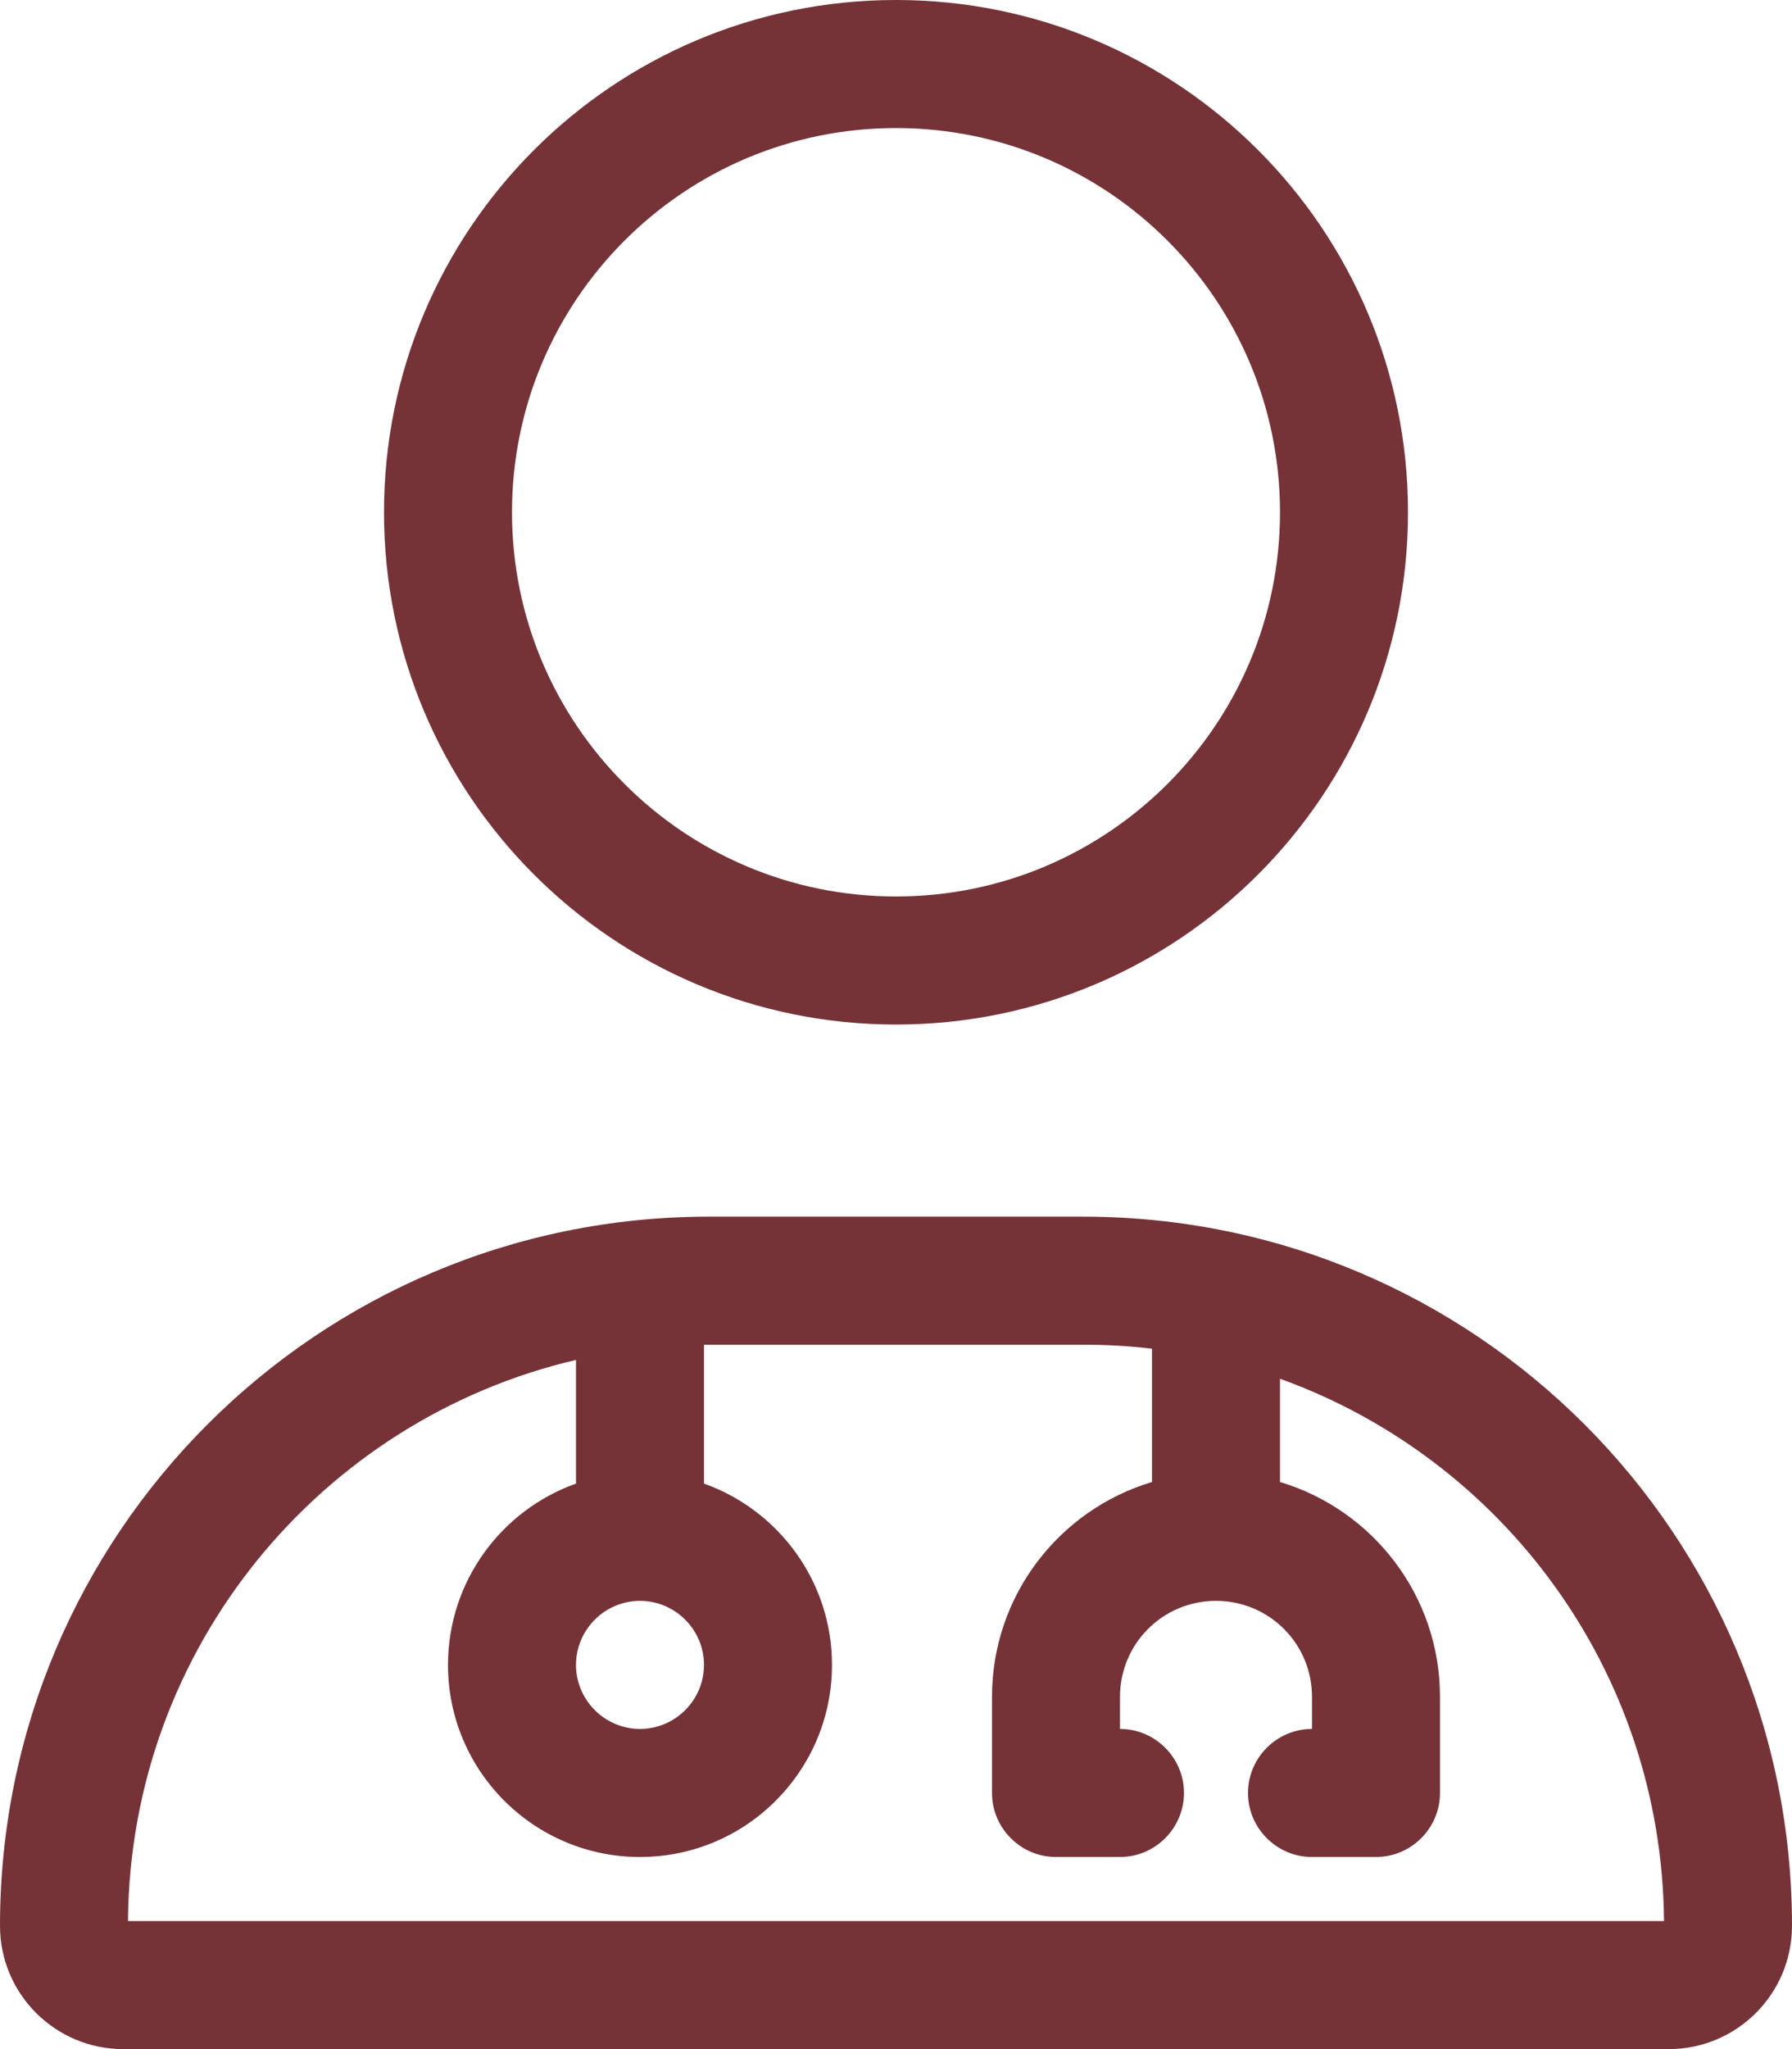
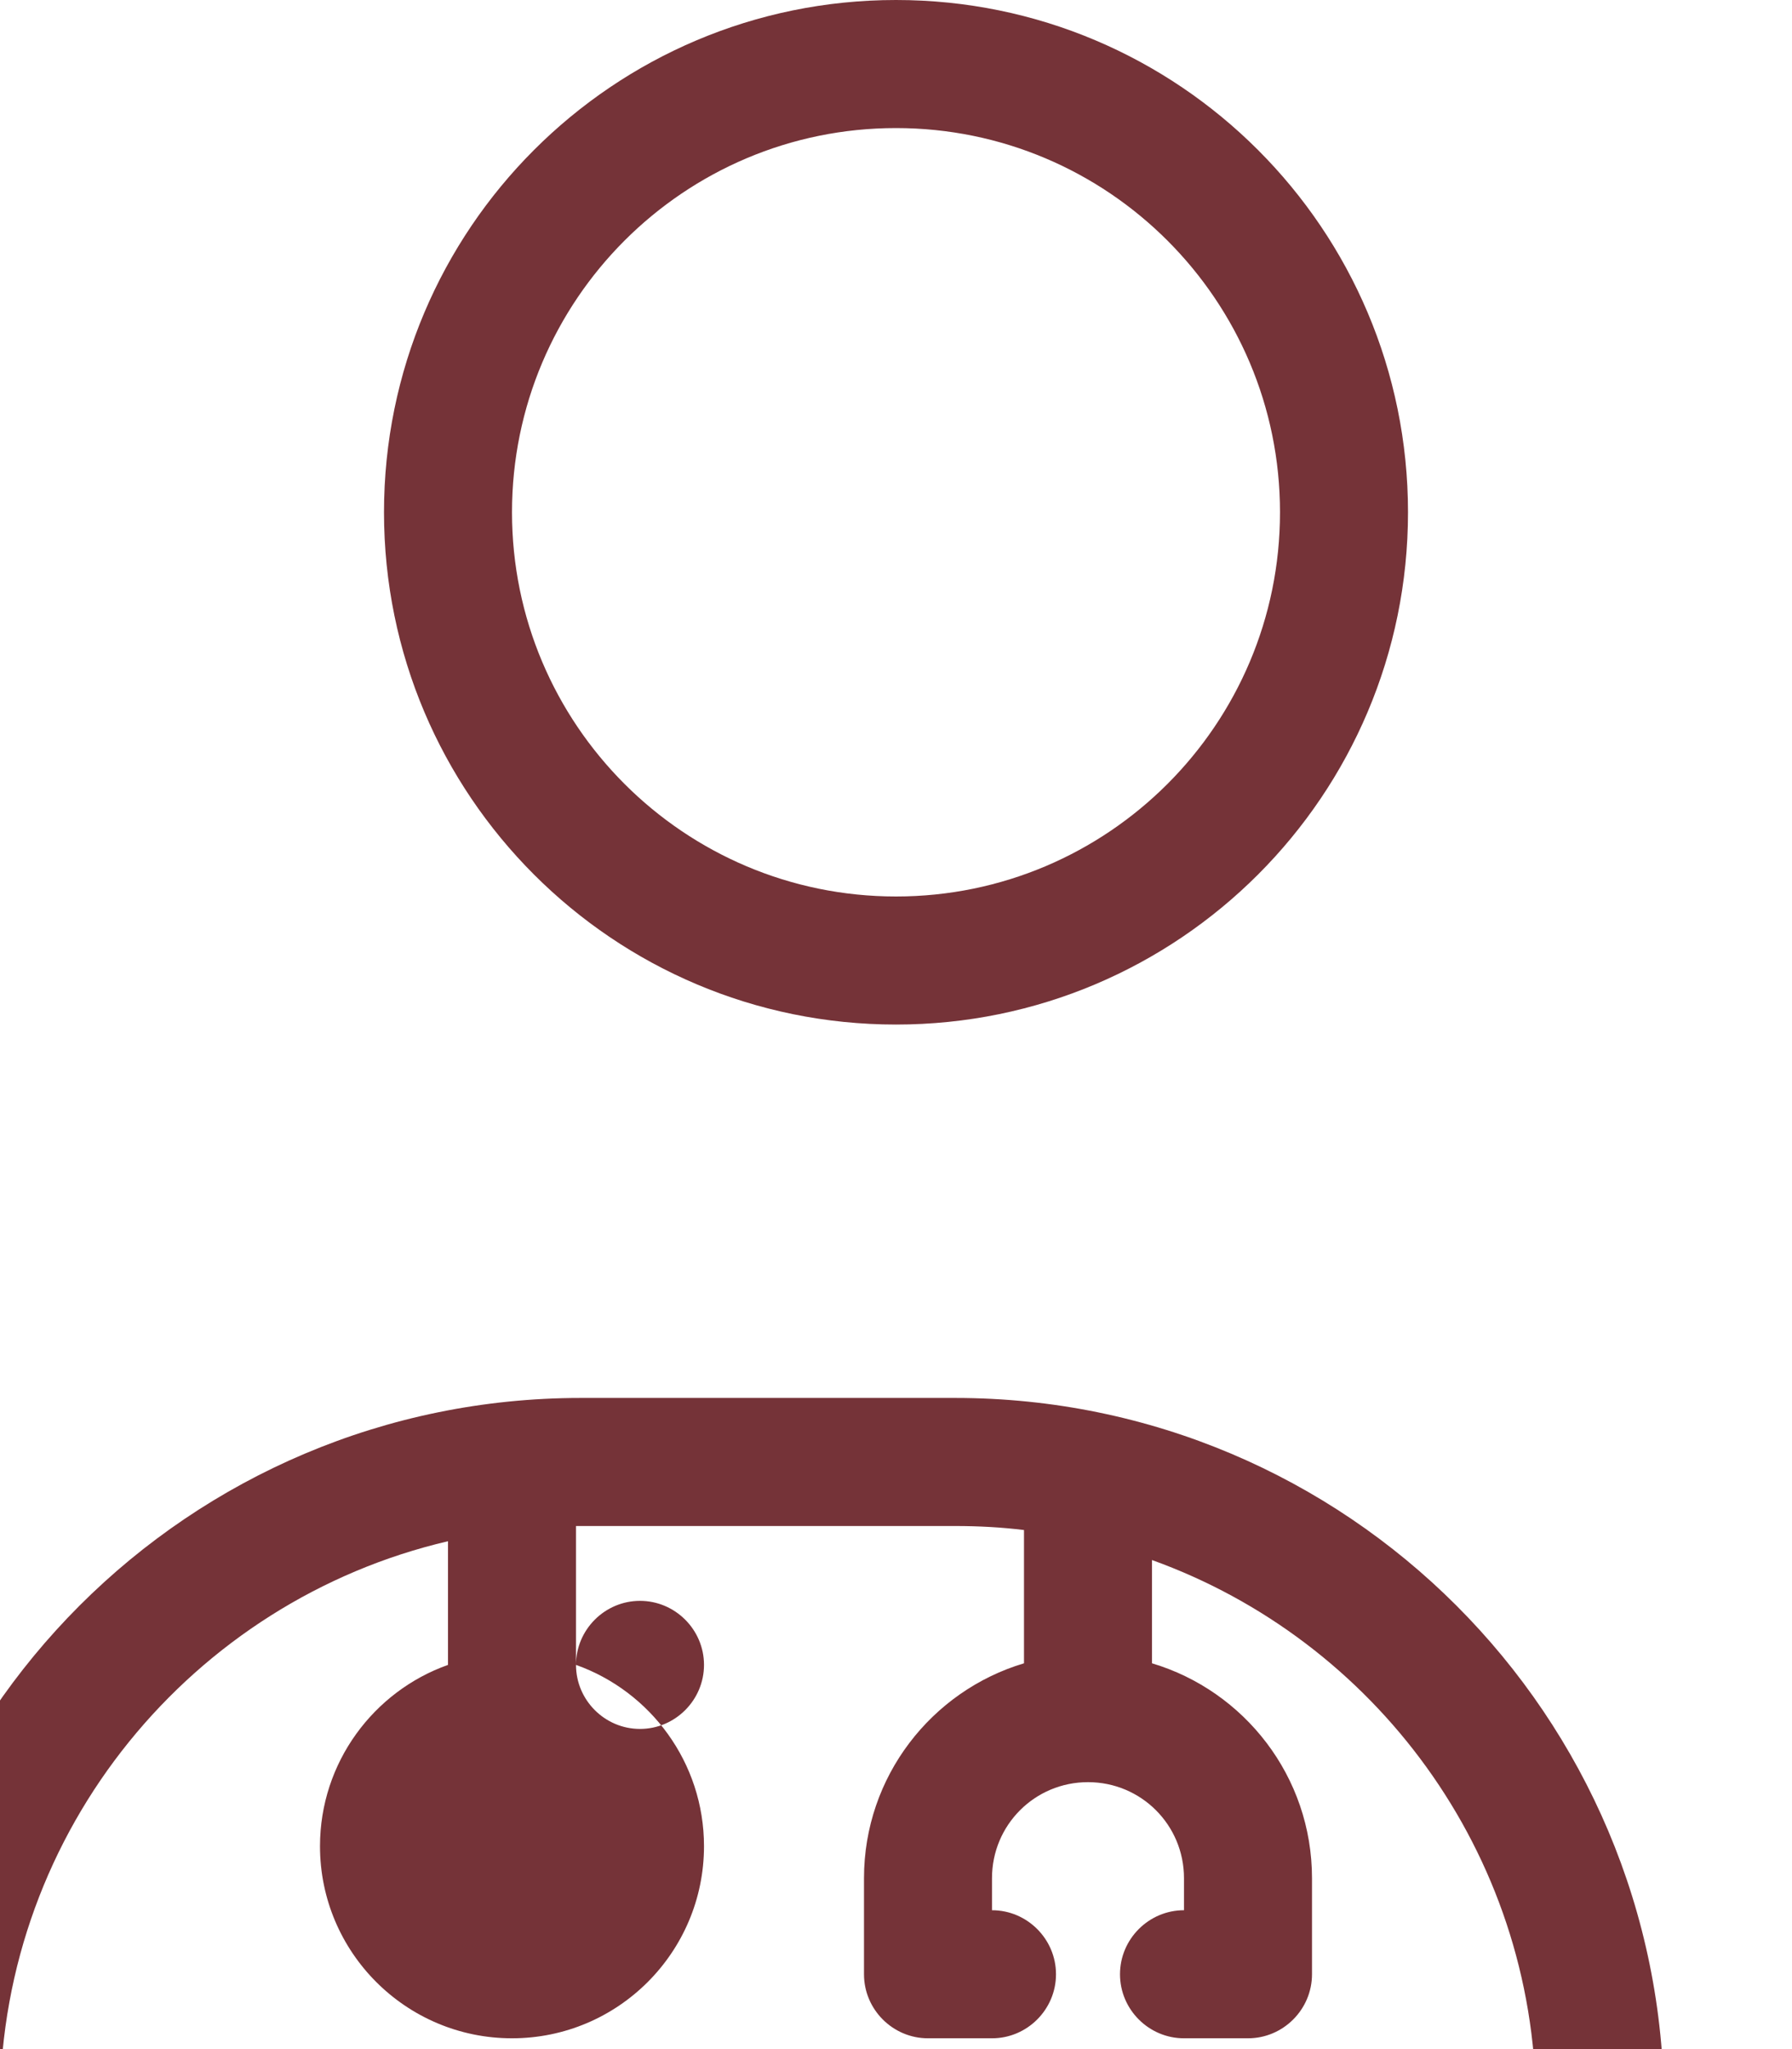
<svg xmlns="http://www.w3.org/2000/svg" enable-background="new 0 0 448 512" viewBox="0 0 448 512">
-   <path d="m224 32c53 0 96 43 96 96s-43 96-96 96-96-43-96-96 43-96 96-96zm-128 96c0 70.7 57.3 128 128 128s128-57.3 128-128-57.3-128-128-128-128 57.3-128 128zm48 288c0-8.8 7.2-16 16-16s16 7.2 16 16-7.2 16-16 16-16-7.2-16-16zm32-45.3v-34.7h1.2 93.6c5.8 0 11.5.3 17.2 1v33.3c-23.1 6.9-40 28.3-40 53.7v24c0 8.8 7.2 16 16 16h16c8.8 0 16-7.2 16-16s-7.2-16-16-16v-8c0-13.3 10.7-24 24-24s24 10.7 24 24v8c-8.8 0-16 7.2-16 16s7.2 16 16 16h16c8.8 0 16-7.2 16-16v-24c0-25.4-16.9-46.8-40-53.7v-25.8c55.6 20 95.5 73 96 135.5h-384c.5-68.2 48.2-125.3 112-140.2v30.9c-18.6 6.6-32 24.4-32 45.3 0 26.5 21.5 48 48 48s48-21.5 48-48c0-20.9-13.4-38.7-32-45.3zm1.2-66.7c-97.9 0-177.2 79.3-177.2 177.2 0 17 13.8 30.8 30.8 30.8h386.4c17 0 30.8-13.8 30.8-30.8 0-97.9-79.3-177.2-177.2-177.2z" fill="#753338" />
+   <path d="m224 32c53 0 96 43 96 96s-43 96-96 96-96-43-96-96 43-96 96-96zm-128 96c0 70.7 57.3 128 128 128s128-57.3 128-128-57.3-128-128-128-128 57.3-128 128zm48 288c0-8.8 7.2-16 16-16s16 7.2 16 16-7.2 16-16 16-16-7.2-16-16zv-34.7h1.2 93.6c5.8 0 11.5.3 17.2 1v33.3c-23.1 6.9-40 28.3-40 53.7v24c0 8.8 7.2 16 16 16h16c8.8 0 16-7.2 16-16s-7.2-16-16-16v-8c0-13.3 10.7-24 24-24s24 10.7 24 24v8c-8.8 0-16 7.2-16 16s7.2 16 16 16h16c8.8 0 16-7.2 16-16v-24c0-25.4-16.9-46.8-40-53.7v-25.8c55.6 20 95.5 73 96 135.5h-384c.5-68.2 48.2-125.3 112-140.2v30.9c-18.6 6.6-32 24.4-32 45.3 0 26.5 21.5 48 48 48s48-21.5 48-48c0-20.9-13.4-38.7-32-45.3zm1.2-66.7c-97.9 0-177.2 79.3-177.2 177.2 0 17 13.8 30.8 30.8 30.8h386.4c17 0 30.8-13.8 30.8-30.8 0-97.9-79.3-177.2-177.2-177.2z" fill="#753338" />
</svg>